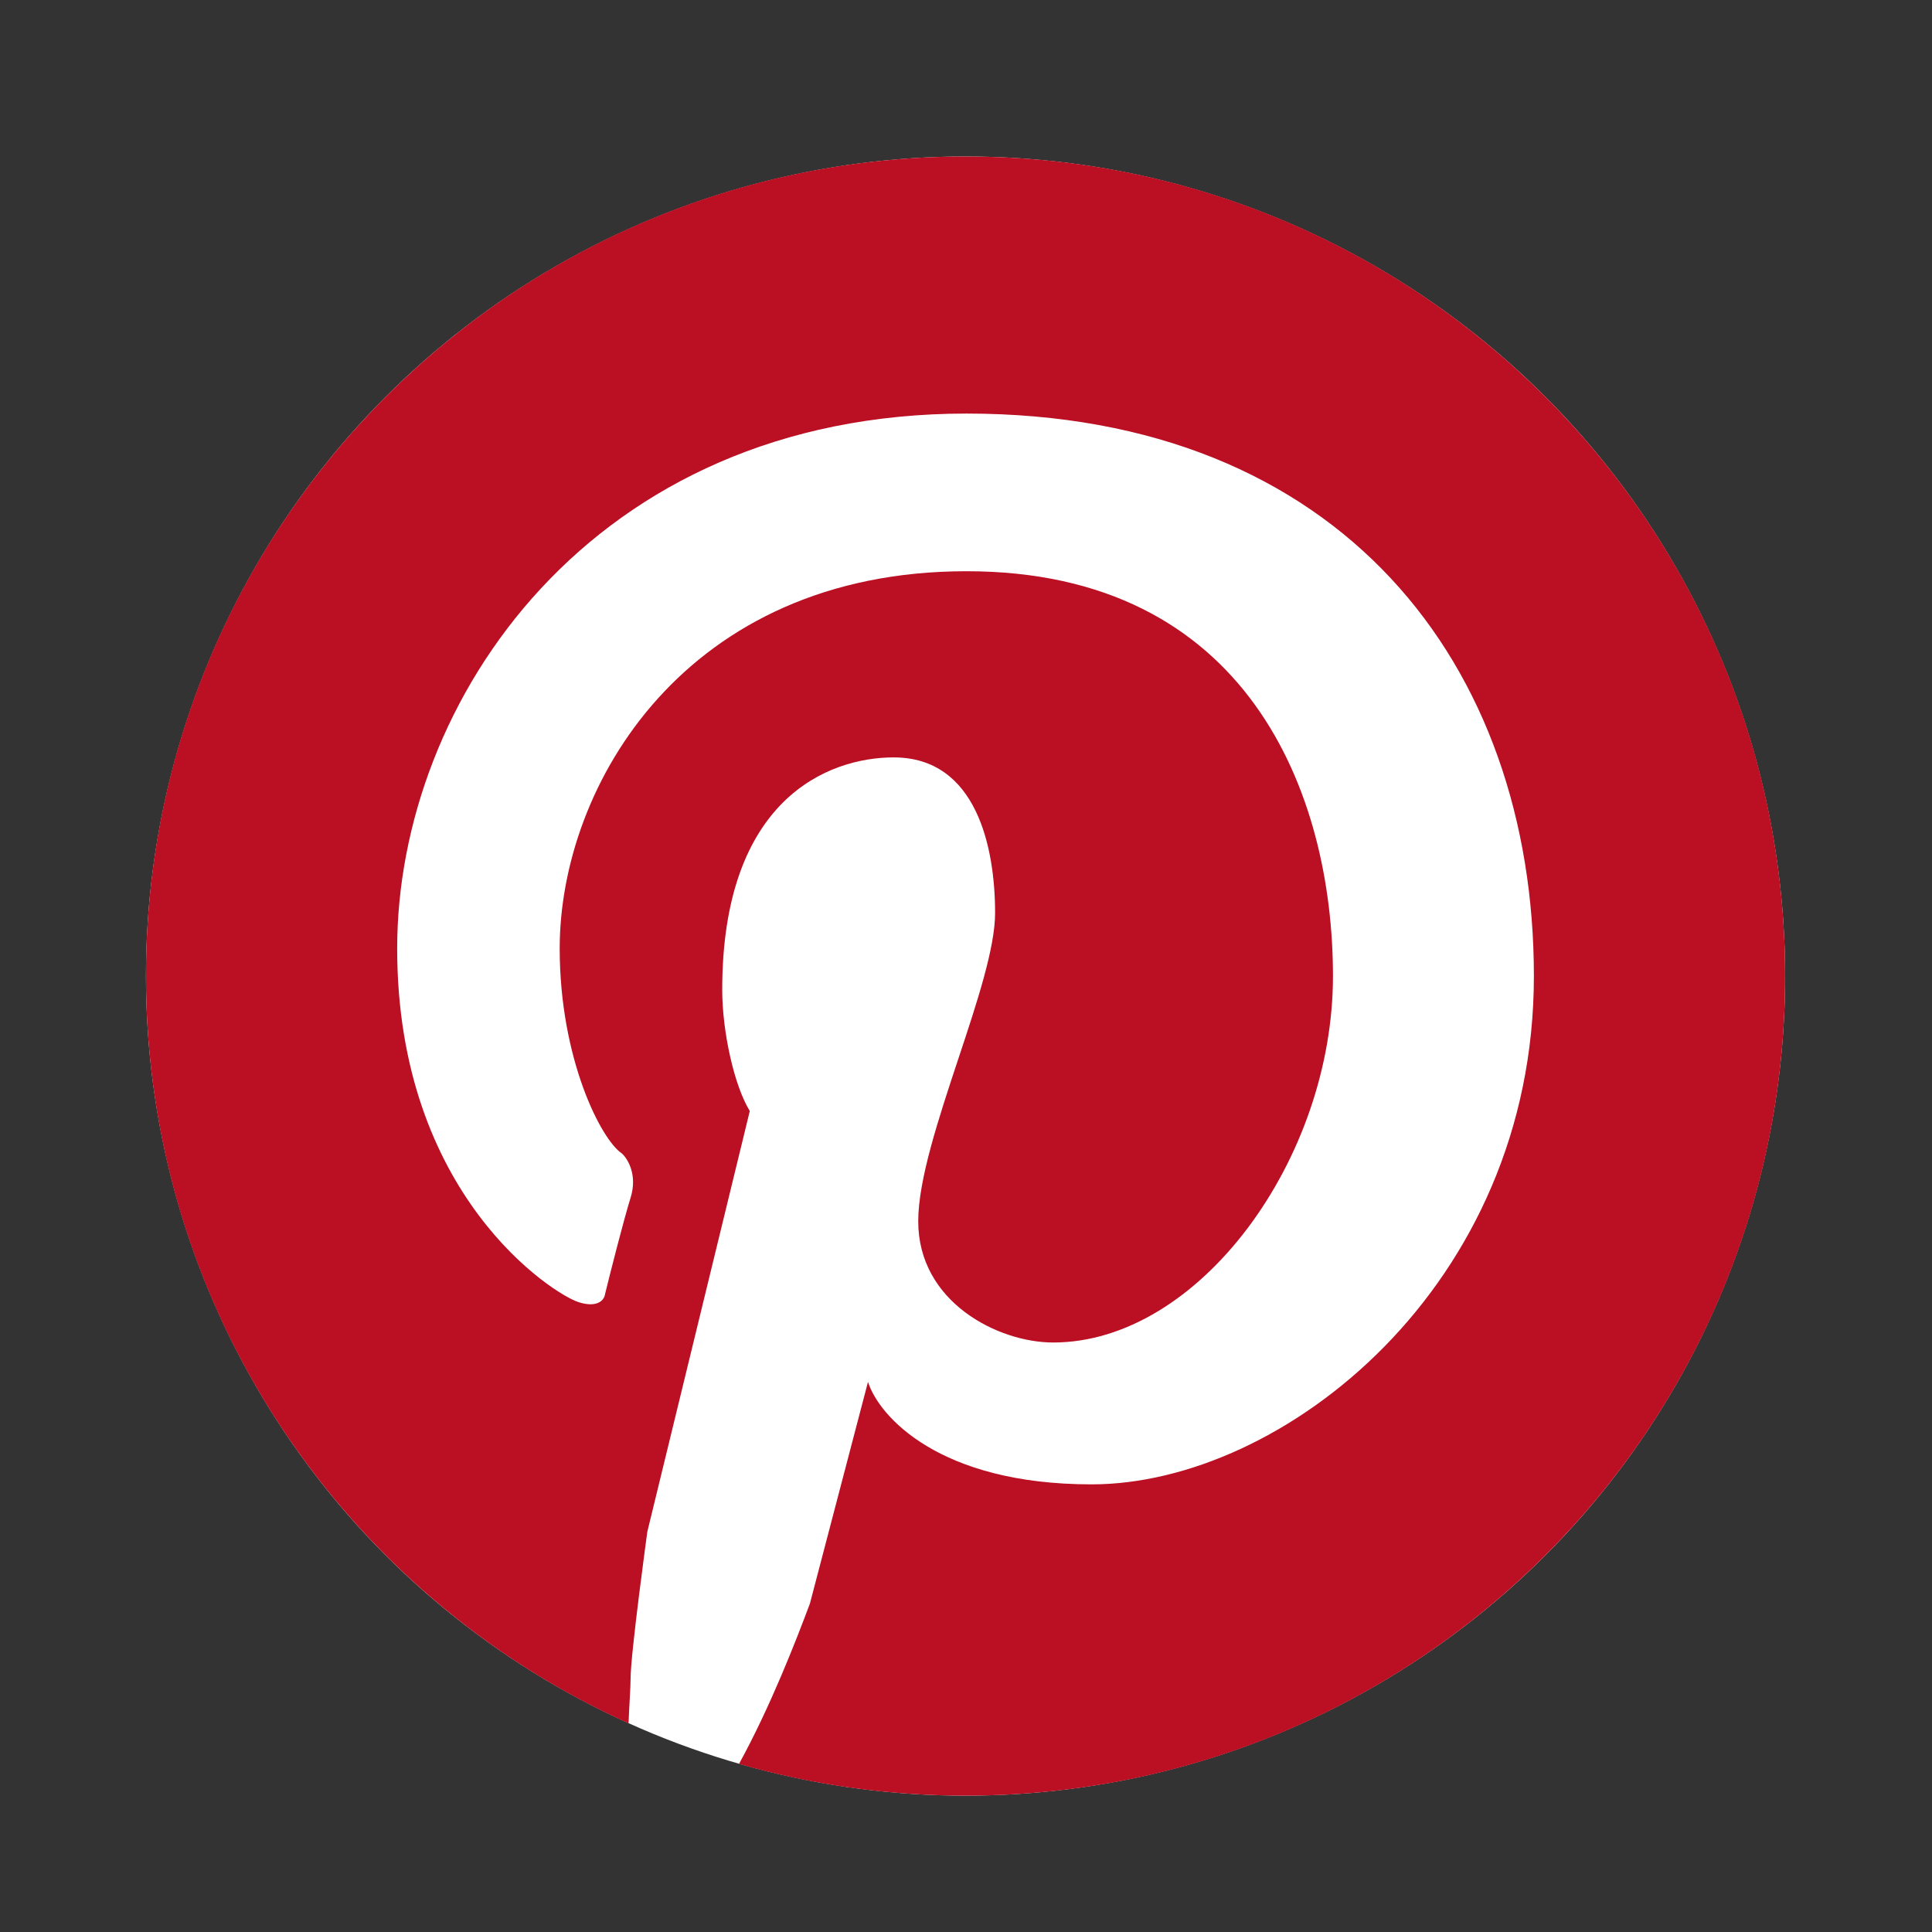
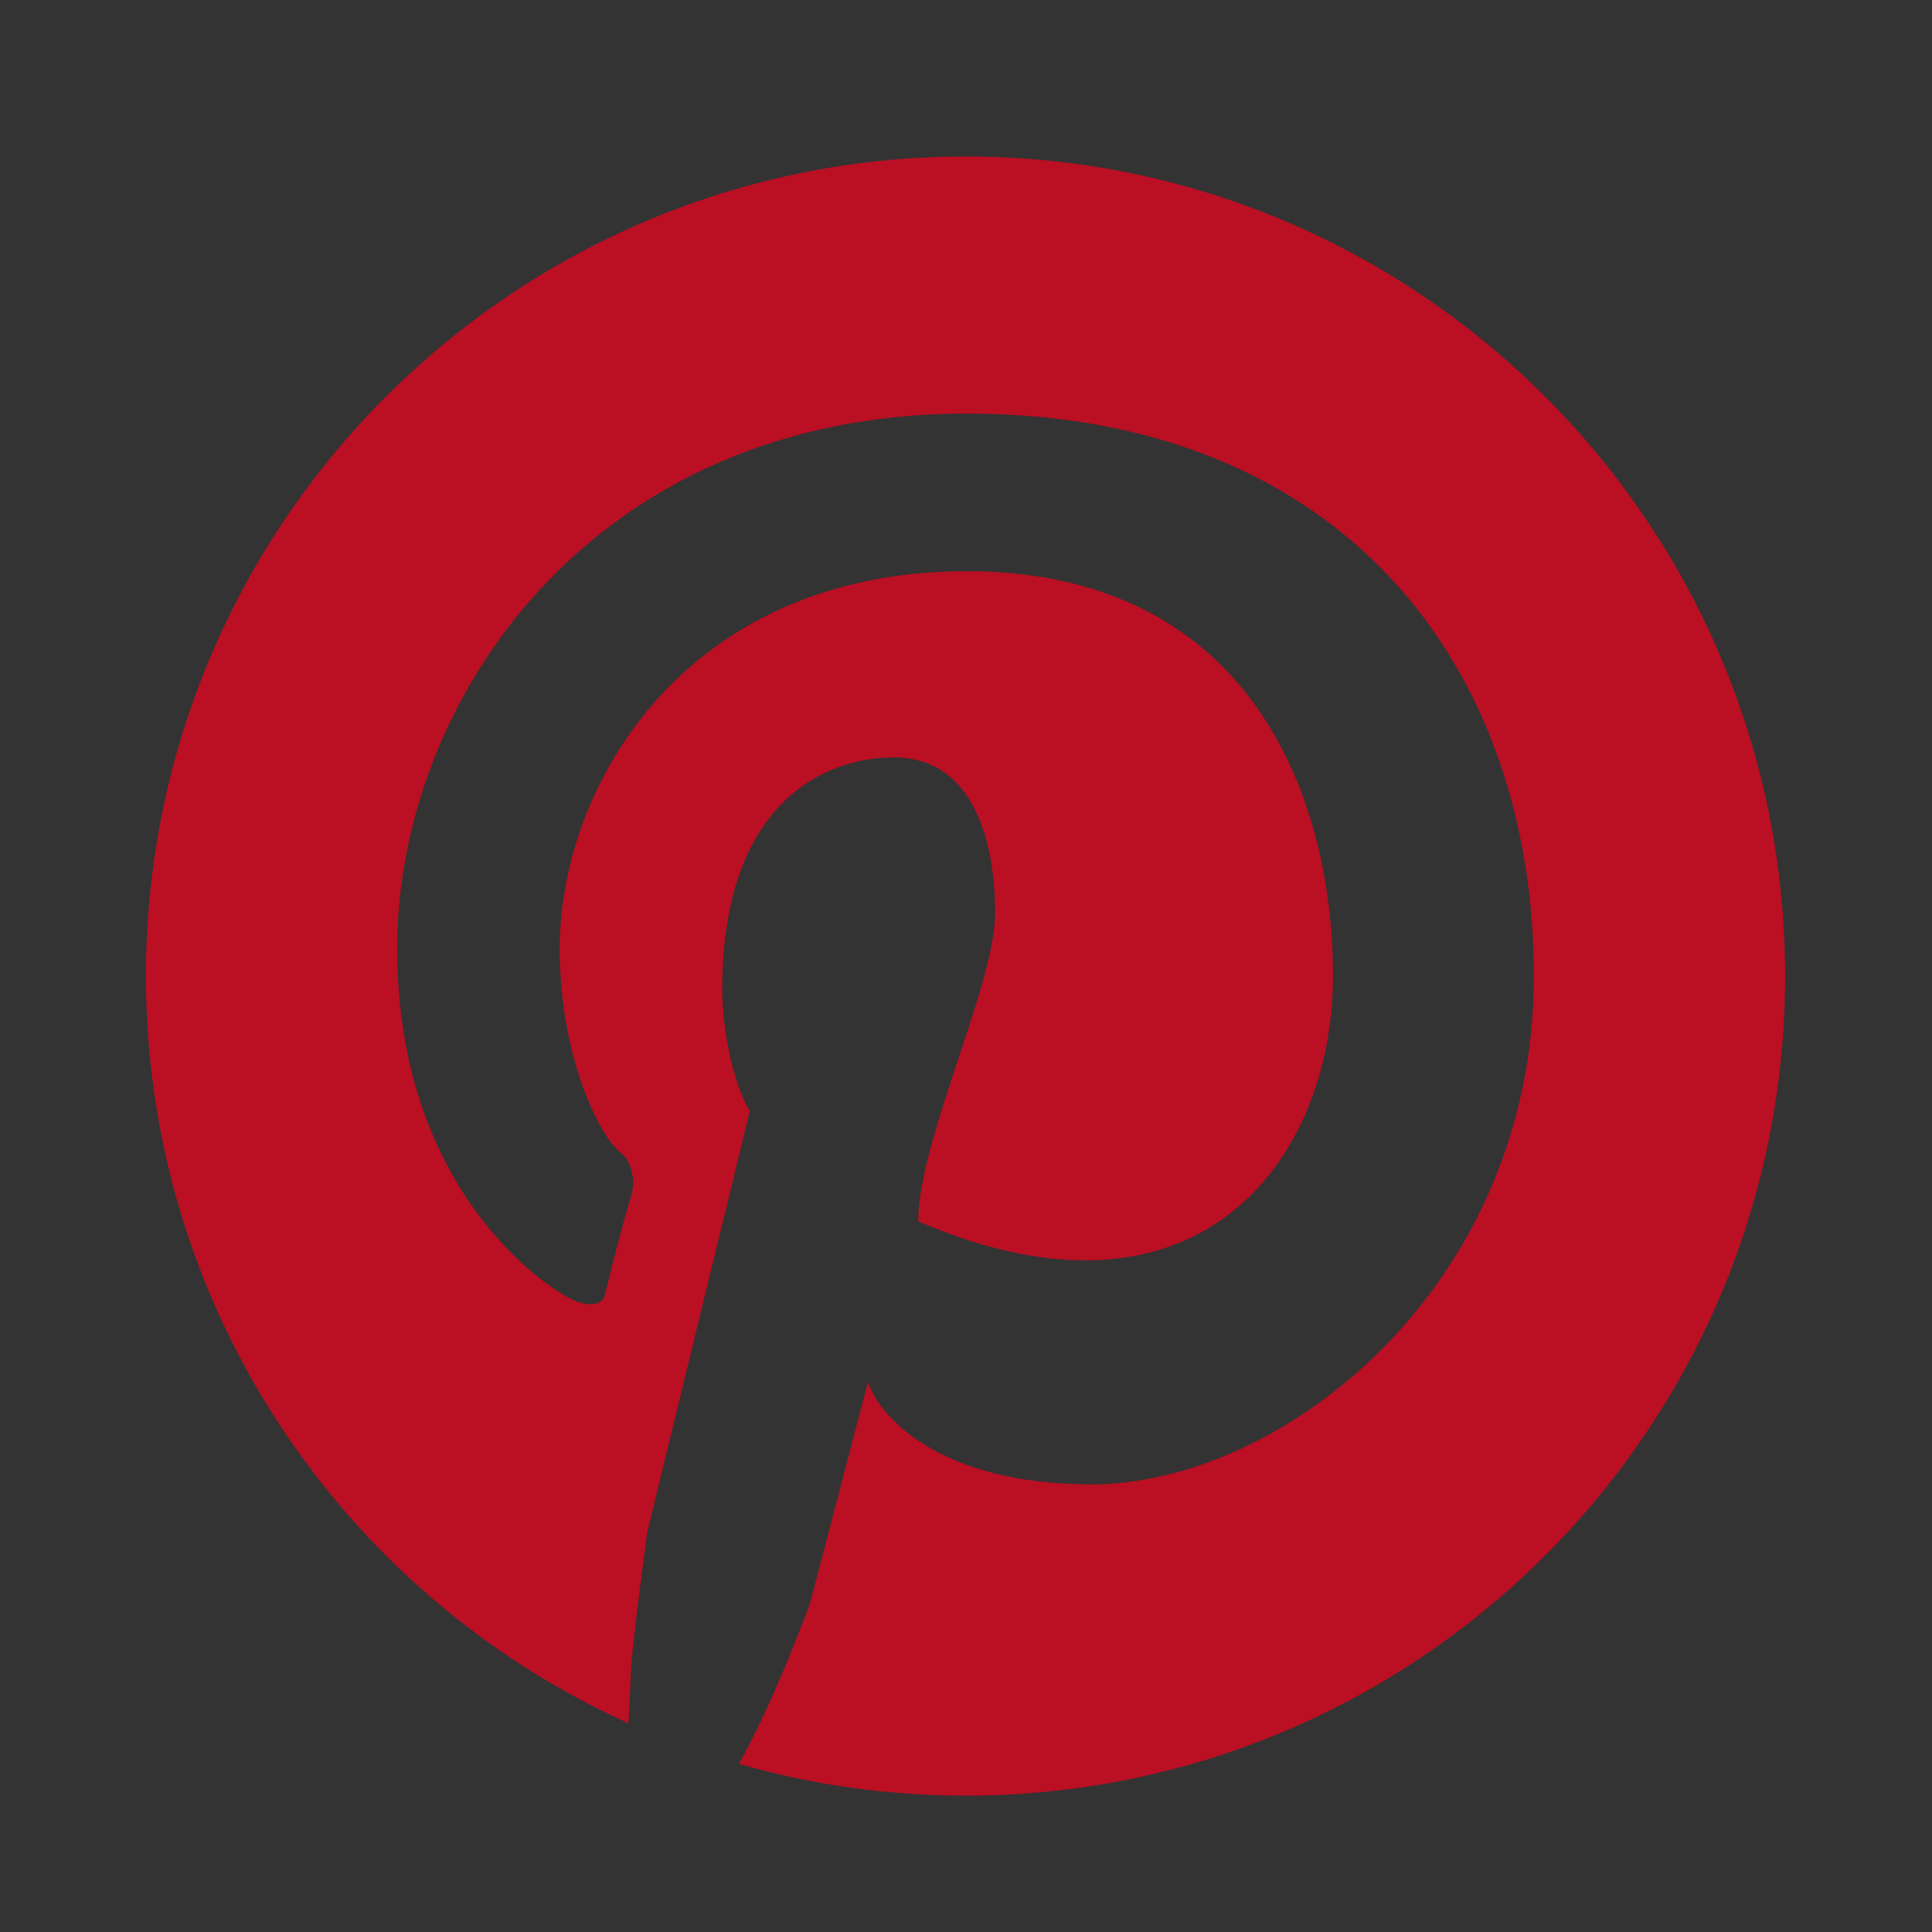
<svg xmlns="http://www.w3.org/2000/svg" width="24" height="24" viewBox="0 0 33 33" fill="none">
  <rect x="0" y="0" width="33" height="33" fill="#333333" stroke="none" />
-   <circle cx="16.492" cy="16.672" r="13.999" fill="white" />
-   <path d="M16.492 30.671C24.223 30.671 30.491 24.403 30.491 16.672C30.491 8.94 24.223 2.673 16.492 2.673C8.761 2.673 2.493 8.94 2.493 16.672C2.493 22.352 5.876 27.241 10.736 29.436C10.742 29.285 10.75 29.146 10.756 29.027C10.765 28.865 10.771 28.739 10.771 28.669C10.771 28.248 11.057 26.162 11.057 26.162L12.807 18.977C12.538 18.54 12.336 17.614 12.336 16.907C12.336 13.643 14.153 12.937 15.264 12.937C16.677 12.937 16.997 14.468 16.997 15.595C16.997 16.191 16.688 17.125 16.369 18.085C16.032 19.103 15.684 20.151 15.684 20.861C15.684 22.241 17.047 22.931 17.989 22.931C20.48 22.931 22.768 19.801 22.768 16.672C22.768 13.542 21.304 9.757 16.509 9.757C11.714 9.757 9.56 13.408 9.56 16.201C9.56 18.085 10.267 19.465 10.62 19.7C10.721 19.79 10.893 20.067 10.771 20.458C10.65 20.848 10.429 21.72 10.334 22.107C10.323 22.196 10.216 22.349 9.88 22.241C9.459 22.107 6.784 20.424 6.784 16.201C6.784 11.977 10.098 7.064 16.509 7.064C22.919 7.064 26.2 11.372 26.2 16.672C26.2 21.972 21.91 25.354 18.646 25.354C16.034 25.354 15.011 24.187 14.826 23.604L13.834 27.39C13.599 28.018 13.162 29.147 12.623 30.129C13.852 30.482 15.15 30.671 16.492 30.671Z" fill="#BB0F23" />
+   <path d="M16.492 30.671C24.223 30.671 30.491 24.403 30.491 16.672C30.491 8.94 24.223 2.673 16.492 2.673C8.761 2.673 2.493 8.94 2.493 16.672C2.493 22.352 5.876 27.241 10.736 29.436C10.742 29.285 10.75 29.146 10.756 29.027C10.765 28.865 10.771 28.739 10.771 28.669C10.771 28.248 11.057 26.162 11.057 26.162L12.807 18.977C12.538 18.54 12.336 17.614 12.336 16.907C12.336 13.643 14.153 12.937 15.264 12.937C16.677 12.937 16.997 14.468 16.997 15.595C16.997 16.191 16.688 17.125 16.369 18.085C16.032 19.103 15.684 20.151 15.684 20.861C20.48 22.931 22.768 19.801 22.768 16.672C22.768 13.542 21.304 9.757 16.509 9.757C11.714 9.757 9.56 13.408 9.56 16.201C9.56 18.085 10.267 19.465 10.62 19.7C10.721 19.79 10.893 20.067 10.771 20.458C10.65 20.848 10.429 21.72 10.334 22.107C10.323 22.196 10.216 22.349 9.88 22.241C9.459 22.107 6.784 20.424 6.784 16.201C6.784 11.977 10.098 7.064 16.509 7.064C22.919 7.064 26.2 11.372 26.2 16.672C26.2 21.972 21.91 25.354 18.646 25.354C16.034 25.354 15.011 24.187 14.826 23.604L13.834 27.39C13.599 28.018 13.162 29.147 12.623 30.129C13.852 30.482 15.15 30.671 16.492 30.671Z" fill="#BB0F23" />
</svg>